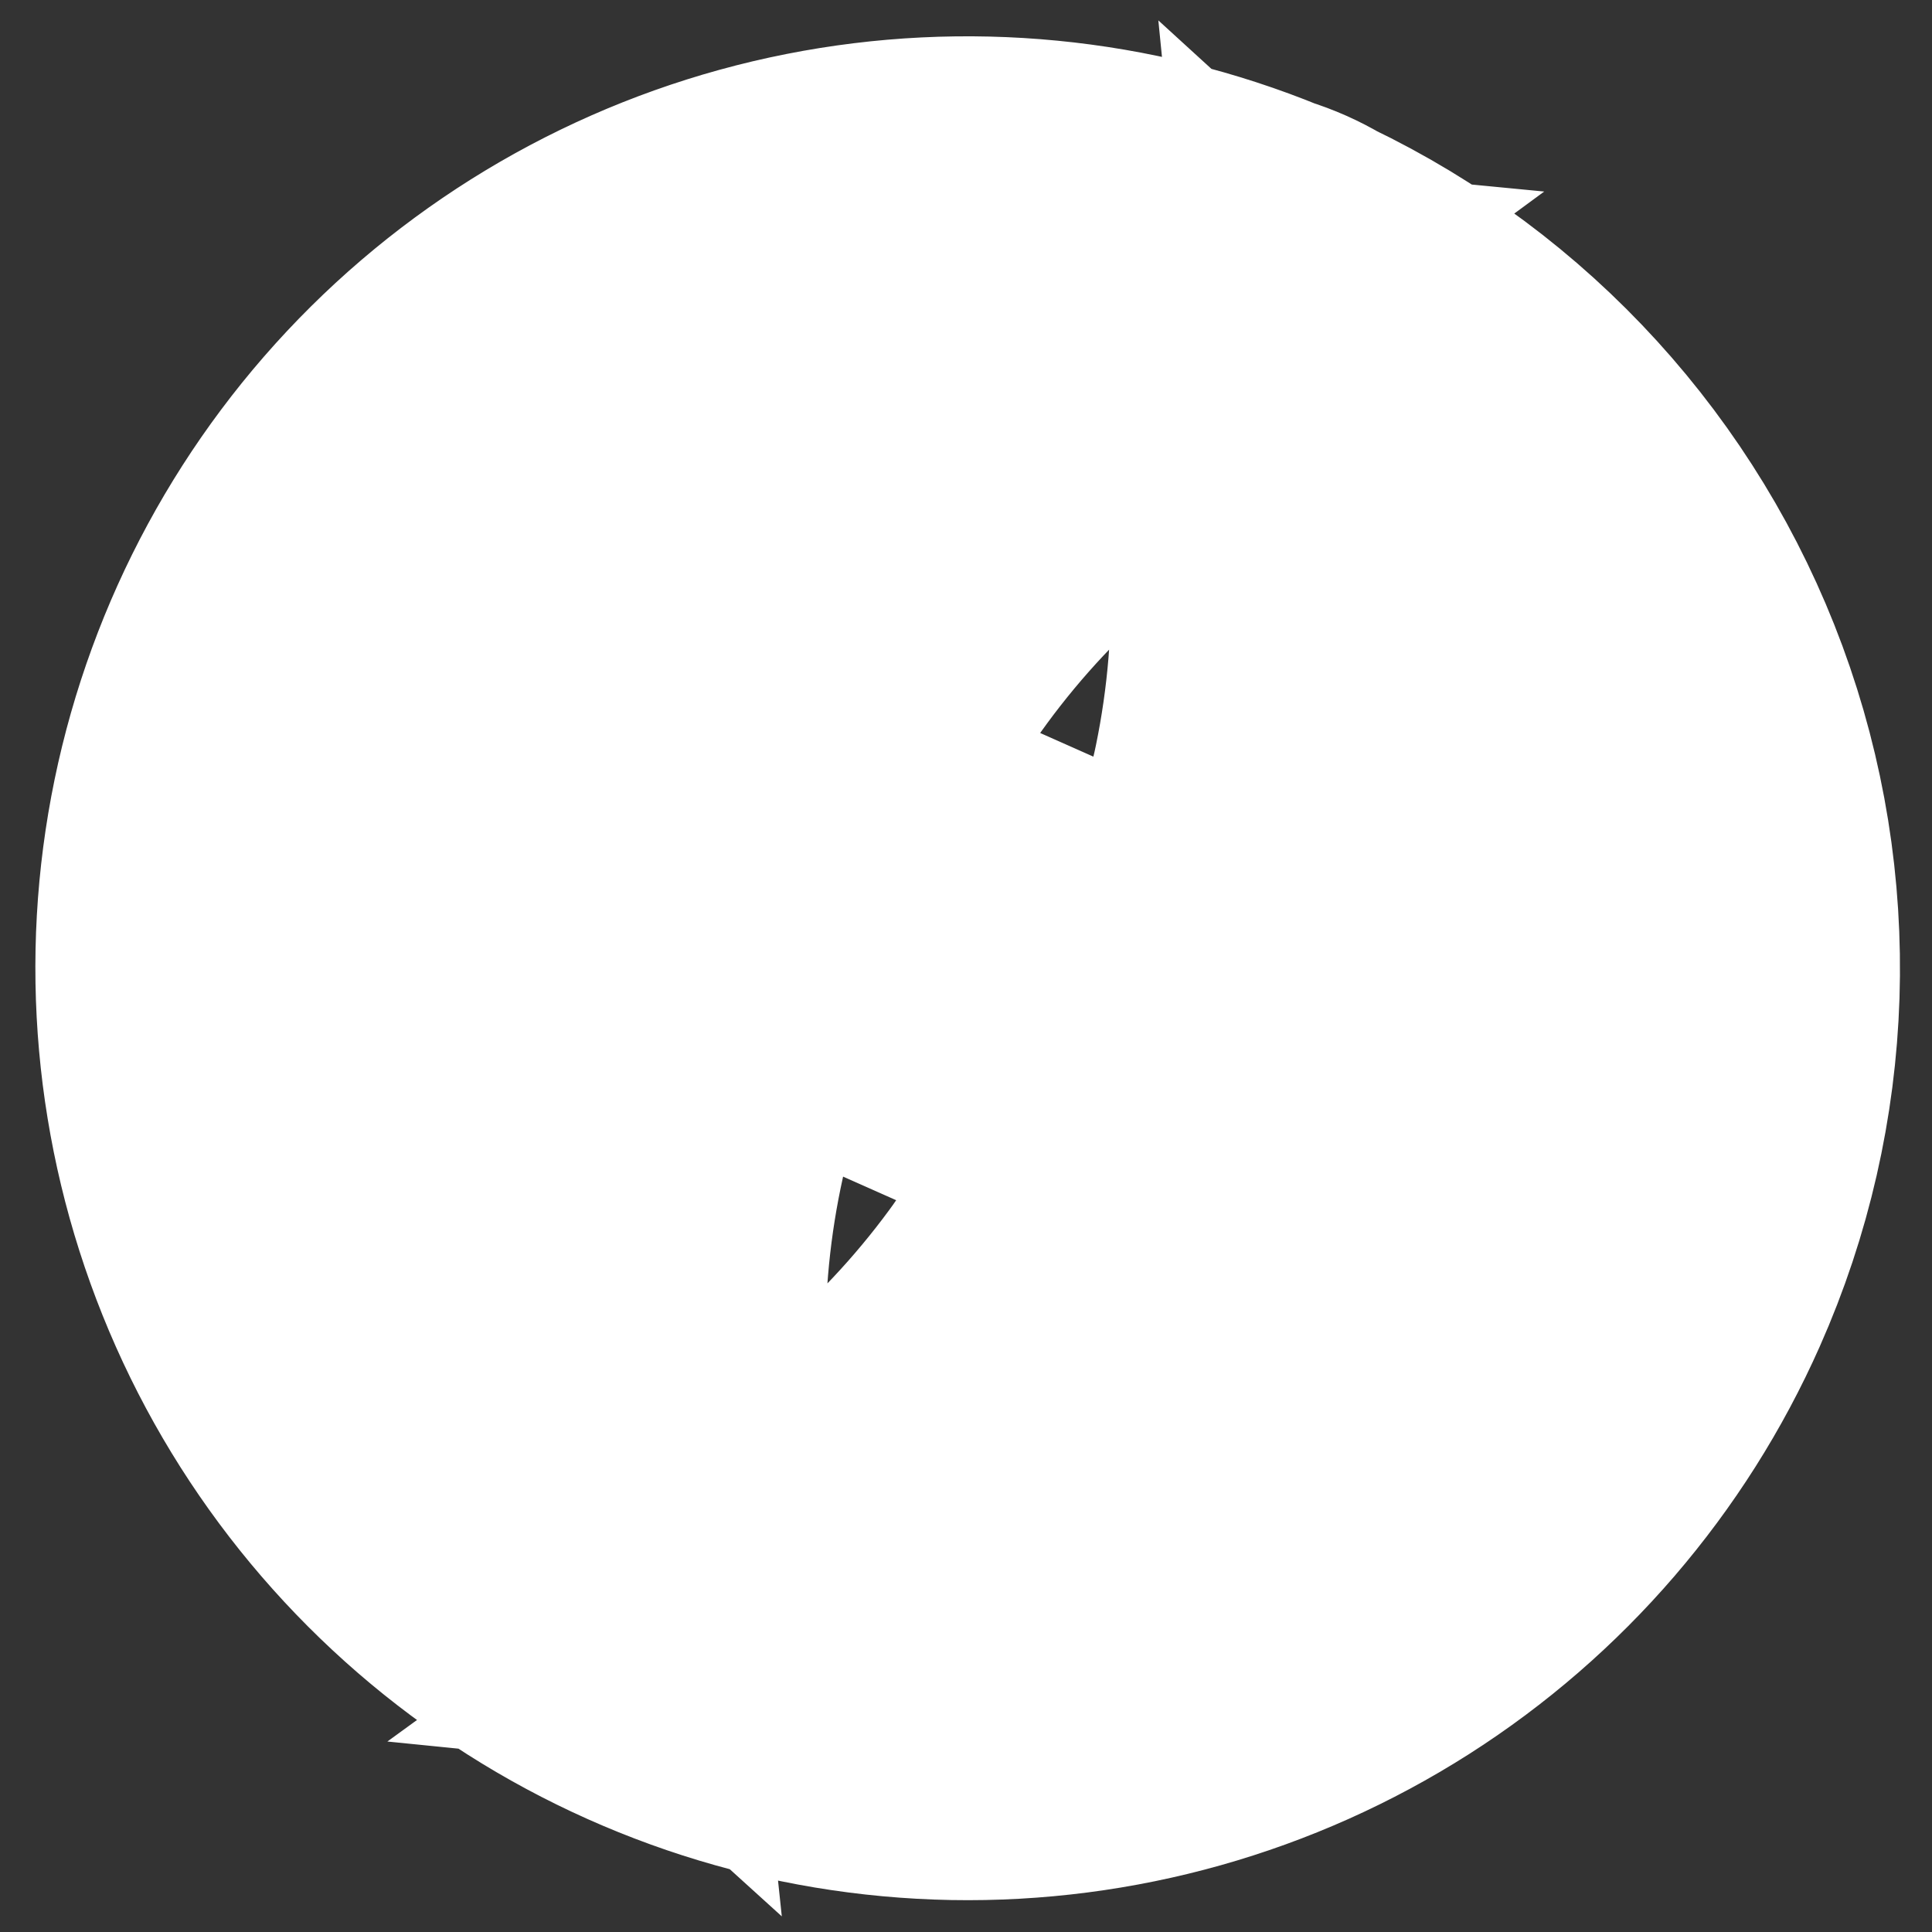
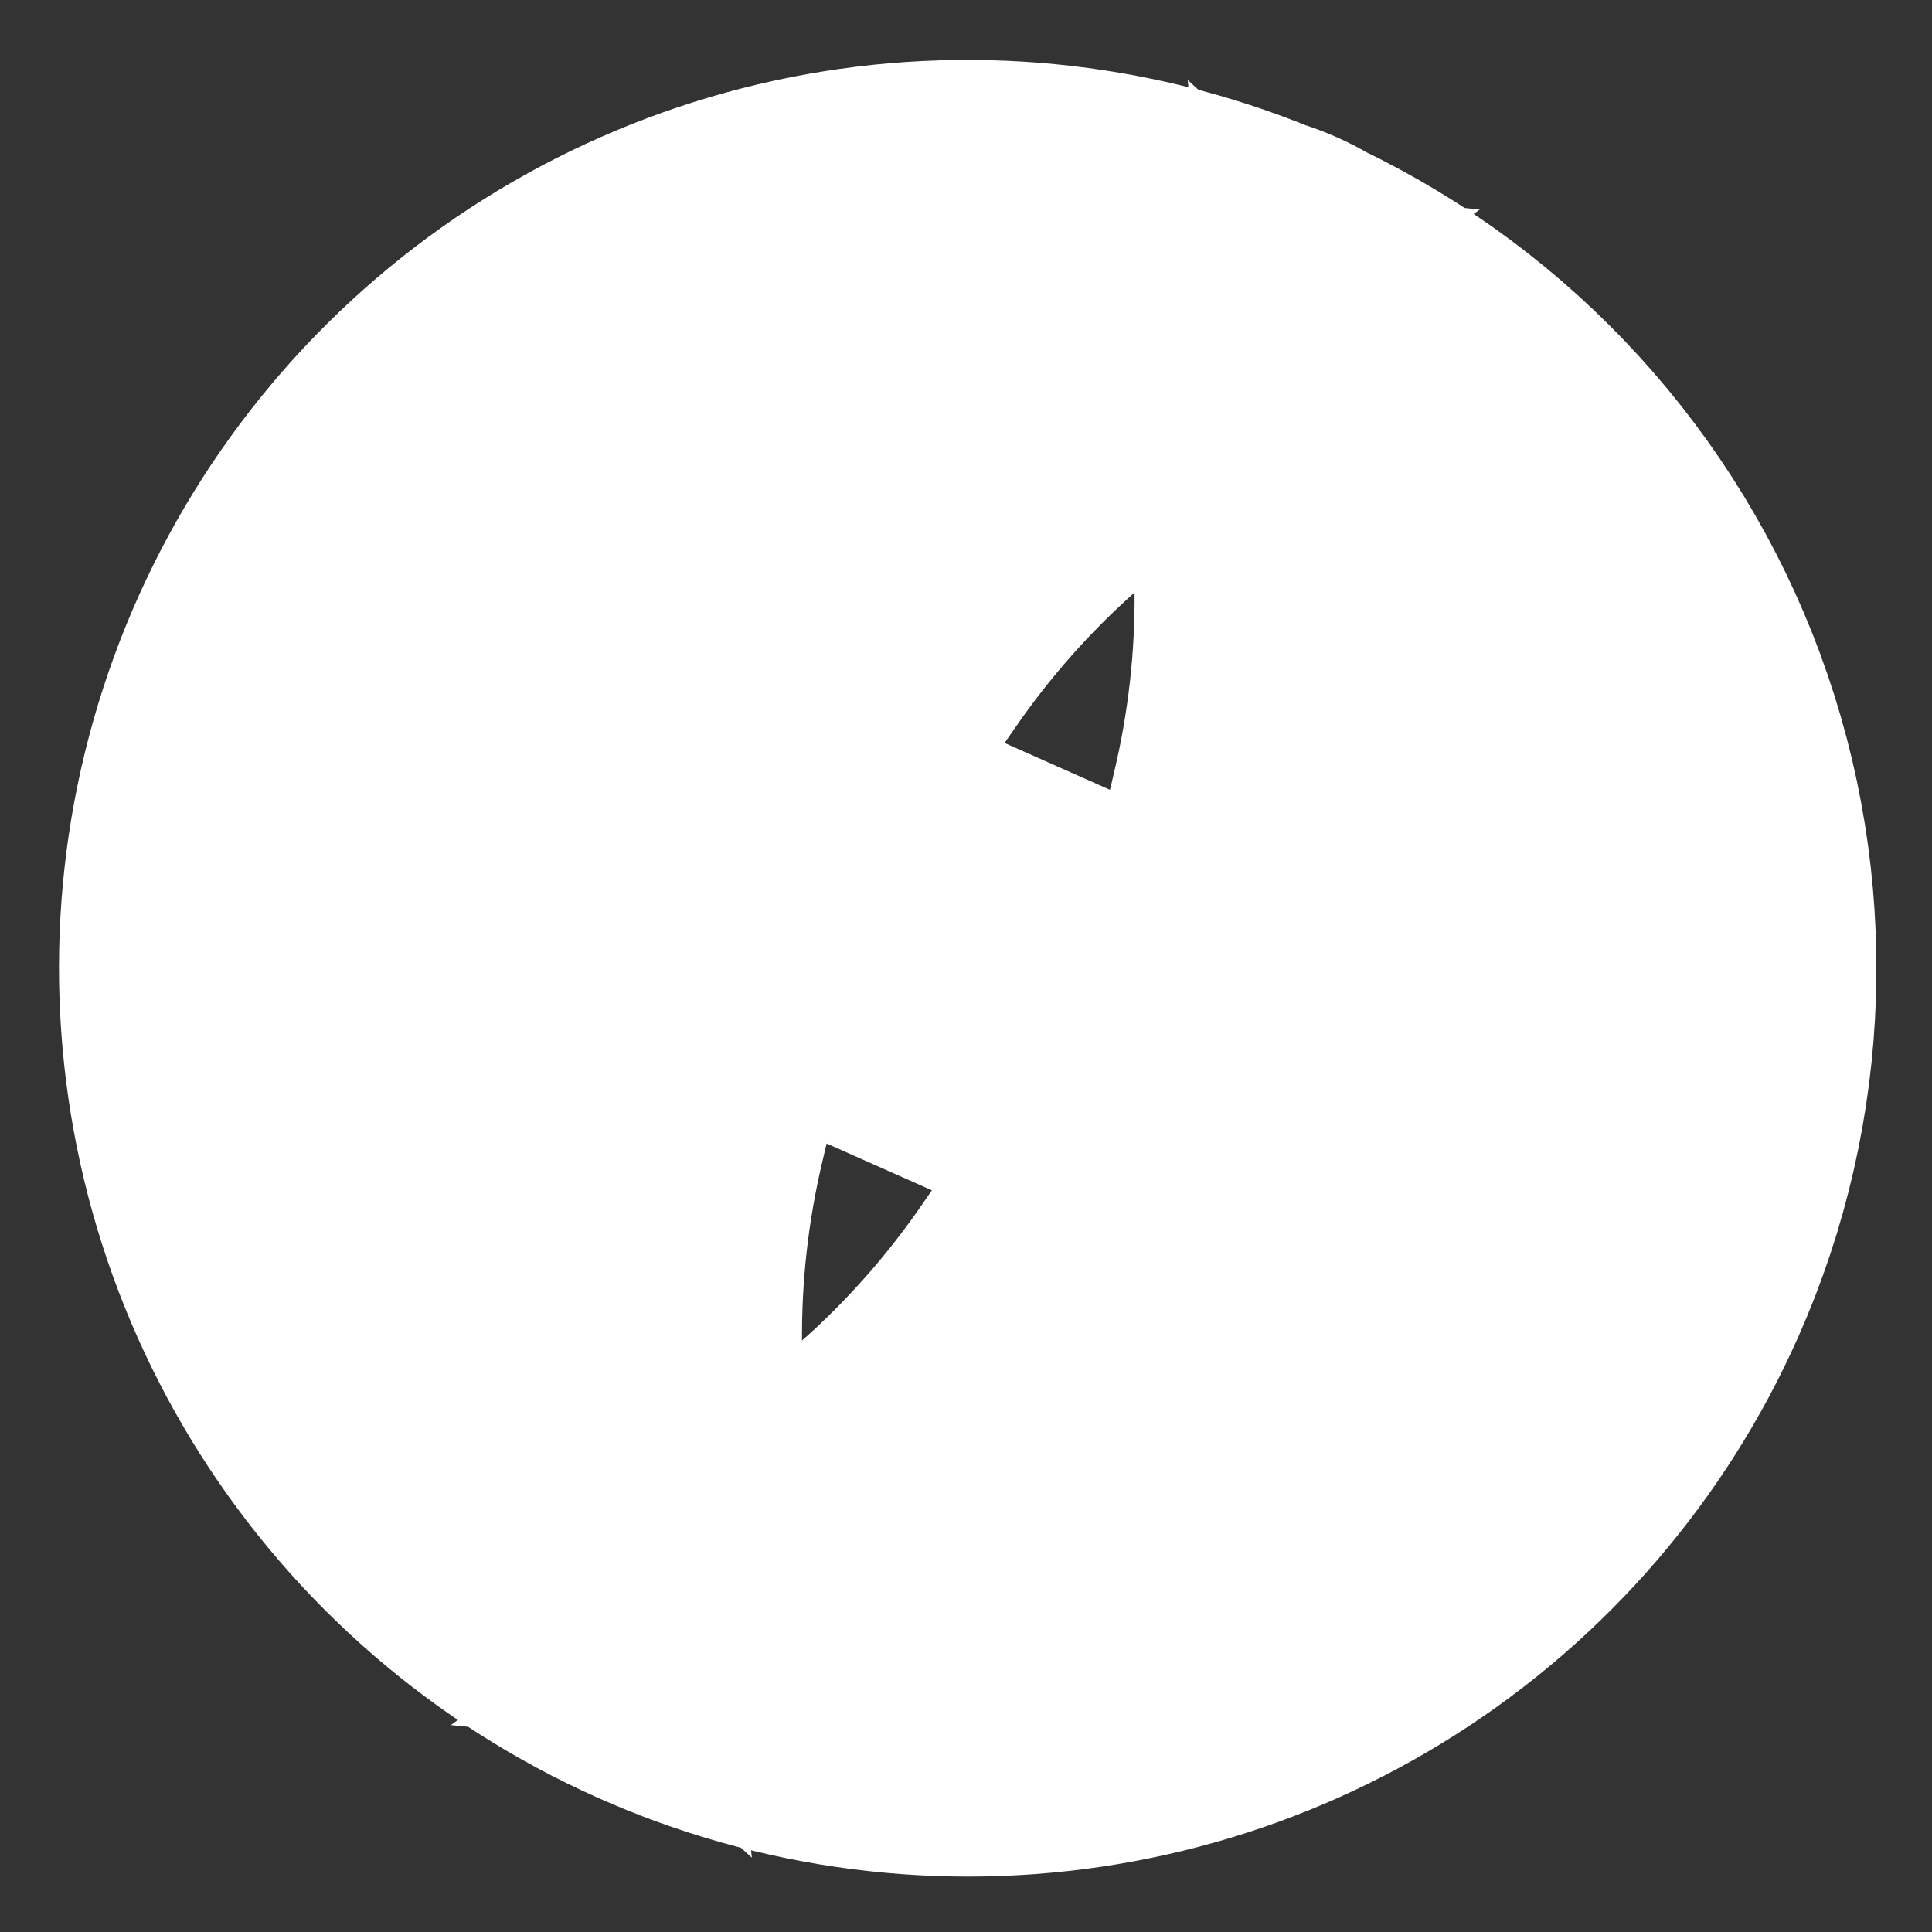
<svg xmlns="http://www.w3.org/2000/svg" width="46" height="46" viewBox="0 0 46 46" fill="none">
  <rect x="0" y="0" width="46" height="46" fill="#333333" stroke="none" />
  <mask id="path-1-outside-1_1058_785" maskUnits="userSpaceOnUse" x="-6.512" y="-7.194" width="59.806" height="60.314" fill="black">
    <rect fill="white" x="-6.512" y="-7.194" width="59.806" height="60.314" />
-     <path d="M39.175 30.212C37.768 33.383 35.458 36.067 32.533 37.931C29.608 39.795 26.197 40.756 22.728 40.693C19.258 40.63 15.884 39.546 13.026 37.577C10.169 35.608 7.955 32.841 6.661 29.622C5.368 26.403 5.052 22.875 5.753 19.479C6.455 16.082 8.142 12.968 10.605 10.526C13.068 8.084 16.196 6.422 19.599 5.747C23.003 5.073 26.53 5.417 29.74 6.735C30.063 6.831 30.372 6.968 30.659 7.143C34.803 9.125 38.011 12.644 39.601 16.951C41.191 21.259 41.038 26.017 39.175 30.212ZM11.972 33.403C12.252 33.702 12.544 33.988 12.847 34.263C12.363 29.658 13.106 25.008 15.002 20.785L8.727 17.996C7.808 20.614 7.625 23.435 8.197 26.151C8.769 28.868 10.075 31.376 11.972 33.403ZM12.659 11.967C11.488 13.062 10.5 14.336 9.733 15.744L16.004 18.532C17.861 14.322 20.787 10.671 24.494 7.943C24.105 7.905 23.714 7.883 23.321 7.875C19.37 7.805 15.547 9.273 12.659 11.967ZM28.846 24.241C29.498 22.639 30.02 20.987 30.405 19.301C30.814 17.582 31.013 15.82 30.998 14.054C30.949 11.71 30.366 9.937 29.457 9.304C29.286 9.225 29.115 9.148 28.942 9.074C27.862 8.824 26.155 9.579 24.382 11.115C23.061 12.288 21.887 13.616 20.886 15.071C19.893 16.486 19.016 17.98 18.264 19.536L28.846 24.241ZM21.724 34.915C23.045 33.742 24.22 32.414 25.222 30.959C26.214 29.544 27.09 28.05 27.842 26.494L17.264 21.791C16.612 23.393 16.09 25.045 15.705 26.73C15.296 28.448 15.097 30.209 15.111 31.975C15.165 34.525 15.849 36.4 16.899 36.866C17.948 37.333 19.798 36.585 21.726 34.916L21.724 34.915ZM33.431 34.116C34.615 33.008 35.612 31.717 36.383 30.291L30.104 27.499C28.239 31.737 25.284 35.406 21.54 38.133C21.947 38.173 22.357 38.198 22.769 38.206C26.72 38.276 30.543 36.81 33.431 34.116ZM34.119 12.676C33.85 12.388 33.569 12.111 33.278 11.846C33.736 16.425 32.986 21.043 31.105 25.242L37.382 28.033C38.289 25.419 38.464 22.608 37.889 19.901C37.314 17.195 36.011 14.696 34.119 12.676Z" />
-     <path d="M38.979 29.217C40.476 25.349 40.517 21.055 39.074 17.145C37.534 12.975 34.428 9.569 30.416 7.65L30.391 7.637L30.367 7.623C30.12 7.473 29.855 7.355 29.579 7.273L29.552 7.264L29.526 7.254C26.418 5.978 23.003 5.645 19.709 6.298C16.413 6.951 13.383 8.56 10.999 10.924C8.615 13.289 6.981 16.303 6.302 19.592C5.623 22.88 5.93 26.296 7.182 29.413C8.435 32.529 10.578 35.207 13.344 37.114C16.111 39.02 19.378 40.071 22.737 40.132C26.096 40.193 29.398 39.262 32.23 37.457C35.062 35.653 37.3 33.054 38.661 29.985L38.979 29.217ZM28.599 26.216L28.347 26.737C27.582 28.321 26.691 29.842 25.681 31.282L25.681 31.28C24.817 32.534 23.827 33.695 22.729 34.748L22.761 34.762L22.094 35.34C21.098 36.202 20.101 36.846 19.193 37.213C18.305 37.572 17.401 37.705 16.67 37.38C15.938 37.054 15.432 36.294 15.103 35.395C14.767 34.475 14.576 33.304 14.548 31.987L14.548 31.979C14.534 30.168 14.739 28.362 15.158 26.6C15.55 24.887 16.081 23.206 16.743 21.578L16.961 21.042L28.599 26.216ZM37.164 30.024L36.877 30.558C36.077 32.037 35.042 33.377 33.813 34.525C31.006 37.143 27.347 38.645 23.526 38.762L22.759 38.767C22.331 38.759 21.905 38.734 21.484 38.691L20.019 38.544L21.209 37.679C24.872 35.011 27.764 31.42 29.589 27.272L29.816 26.757L37.164 30.024ZM15.745 20.502L15.514 21.015C13.659 25.147 12.931 29.698 13.405 34.204L13.559 35.667L12.468 34.678C12.155 34.394 11.853 34.097 11.562 33.788L11.561 33.786C9.594 31.684 8.239 29.084 7.646 26.267C7.053 23.451 7.243 20.525 8.196 17.809L8.398 17.235L15.745 20.502ZM17.569 22.541C17.027 23.945 16.587 25.387 16.252 26.855L16.251 26.86C15.854 28.531 15.659 30.244 15.672 31.962L15.688 32.415C15.744 33.451 15.912 34.333 16.158 35.008C16.448 35.8 16.808 36.212 17.126 36.353C17.444 36.494 17.99 36.486 18.772 36.17C19.51 35.872 20.37 35.331 21.271 34.563L21.35 34.495C22.637 33.352 23.783 32.058 24.759 30.641L24.761 30.636C25.625 29.404 26.4 28.111 27.079 26.768L17.569 22.541ZM9.067 18.761C8.35 21.117 8.236 23.619 8.745 26.036C9.275 28.55 10.459 30.878 12.173 32.789C11.983 28.779 12.697 24.776 14.267 21.073L9.067 18.761ZM30.383 28.237C28.686 31.884 26.19 35.095 23.086 37.641C26.781 37.629 30.339 36.229 33.046 33.705L33.466 33.297C34.281 32.47 34.994 31.549 35.588 30.551L30.383 28.237ZM24.826 8.394C21.198 11.064 18.334 14.637 16.517 18.758L16.29 19.274L8.948 16.01L9.239 15.474C10.035 14.014 11.06 12.692 12.275 11.557L12.848 11.048C15.766 8.579 19.49 7.245 23.331 7.313C23.738 7.321 24.145 7.345 24.547 7.384L26.008 7.525L24.826 8.394ZM29.692 8.793L29.737 8.815L29.778 8.843C30.377 9.261 30.802 9.997 31.084 10.863C31.371 11.743 31.534 12.83 31.559 14.041L31.559 14.048C31.574 15.858 31.369 17.664 30.951 19.425C30.558 21.141 30.029 22.823 29.366 24.453L29.146 24.989L17.505 19.814L17.757 19.291C18.522 17.708 19.415 16.188 20.425 14.748C21.452 13.257 22.656 11.897 24.009 10.695L24.014 10.69C24.931 9.897 25.847 9.29 26.693 8.912C27.525 8.541 28.356 8.362 29.068 8.527L29.116 8.538L29.162 8.557C29.34 8.633 29.517 8.712 29.692 8.793ZM33.656 11.431C33.958 11.707 34.249 11.993 34.529 12.291C36.49 14.386 37.842 16.979 38.438 19.785C39.034 22.591 38.852 25.508 37.912 28.218L37.711 28.794L30.36 25.526L30.592 25.013C32.434 20.904 33.166 16.383 32.718 11.901L32.573 10.442L33.656 11.431ZM28.776 9.615C28.408 9.543 27.859 9.62 27.15 9.937C26.431 10.258 25.608 10.793 24.753 11.532L24.754 11.534C23.467 12.677 22.323 13.972 21.347 15.389L21.345 15.393C20.481 16.626 19.705 17.918 19.026 19.261L28.539 23.49C29.08 22.085 29.52 20.643 29.856 19.175L29.858 19.171C30.256 17.496 30.449 15.779 30.435 14.058C30.411 12.93 30.259 11.959 30.015 11.211C29.775 10.472 29.465 10.013 29.166 9.789C29.036 9.729 28.907 9.672 28.776 9.615ZM22.949 8.438C19.273 8.463 15.734 9.863 13.041 12.376C12.063 13.29 11.219 14.338 10.53 15.483L15.725 17.793C17.412 14.175 19.88 10.98 22.949 8.438ZM33.942 13.318C34.112 17.301 33.396 21.275 31.839 24.954L37.038 27.265C37.744 24.916 37.849 22.424 37.338 20.018C36.809 17.526 35.637 15.217 33.942 13.318ZM39.687 30.44C38.236 33.711 35.852 36.482 32.834 38.405C29.816 40.328 26.296 41.319 22.716 41.255C19.137 41.189 15.656 40.071 12.708 38.04C9.76 36.008 7.475 33.154 6.14 29.832C4.805 26.511 4.479 22.87 5.202 19.365C5.926 15.861 7.667 12.647 10.208 10.127C12.749 7.607 15.979 5.891 19.49 5.196C22.998 4.501 26.632 4.855 29.941 6.211C30.281 6.316 30.607 6.461 30.912 6.643C35.182 8.688 38.488 12.316 40.128 16.756C41.769 21.201 41.609 26.112 39.687 30.44Z" />
  </mask>
  <path d="M39.175 30.212C37.768 33.383 35.458 36.067 32.533 37.931C29.608 39.795 26.197 40.756 22.728 40.693C19.258 40.63 15.884 39.546 13.026 37.577C10.169 35.608 7.955 32.841 6.661 29.622C5.368 26.403 5.052 22.875 5.753 19.479C6.455 16.082 8.142 12.968 10.605 10.526C13.068 8.084 16.196 6.422 19.599 5.747C23.003 5.073 26.53 5.417 29.74 6.735C30.063 6.831 30.372 6.968 30.659 7.143C34.803 9.125 38.011 12.644 39.601 16.951C41.191 21.259 41.038 26.017 39.175 30.212ZM11.972 33.403C12.252 33.702 12.544 33.988 12.847 34.263C12.363 29.658 13.106 25.008 15.002 20.785L8.727 17.996C7.808 20.614 7.625 23.435 8.197 26.151C8.769 28.868 10.075 31.376 11.972 33.403ZM12.659 11.967C11.488 13.062 10.5 14.336 9.733 15.744L16.004 18.532C17.861 14.322 20.787 10.671 24.494 7.943C24.105 7.905 23.714 7.883 23.321 7.875C19.37 7.805 15.547 9.273 12.659 11.967ZM28.846 24.241C29.498 22.639 30.02 20.987 30.405 19.301C30.814 17.582 31.013 15.82 30.998 14.054C30.949 11.71 30.366 9.937 29.457 9.304C29.286 9.225 29.115 9.148 28.942 9.074C27.862 8.824 26.155 9.579 24.382 11.115C23.061 12.288 21.887 13.616 20.886 15.071C19.893 16.486 19.016 17.98 18.264 19.536L28.846 24.241ZM21.724 34.915C23.045 33.742 24.22 32.414 25.222 30.959C26.214 29.544 27.09 28.05 27.842 26.494L17.264 21.791C16.612 23.393 16.09 25.045 15.705 26.73C15.296 28.448 15.097 30.209 15.111 31.975C15.165 34.525 15.849 36.4 16.899 36.866C17.948 37.333 19.798 36.585 21.726 34.916L21.724 34.915ZM33.431 34.116C34.615 33.008 35.612 31.717 36.383 30.291L30.104 27.499C28.239 31.737 25.284 35.406 21.54 38.133C21.947 38.173 22.357 38.198 22.769 38.206C26.72 38.276 30.543 36.81 33.431 34.116ZM34.119 12.676C33.85 12.388 33.569 12.111 33.278 11.846C33.736 16.425 32.986 21.043 31.105 25.242L37.382 28.033C38.289 25.419 38.464 22.608 37.889 19.901C37.314 17.195 36.011 14.696 34.119 12.676Z" fill="#A5F04B" />
  <path d="M38.979 29.217C40.476 25.349 40.517 21.055 39.074 17.145C37.534 12.975 34.428 9.569 30.416 7.65L30.391 7.637L30.367 7.623C30.12 7.473 29.855 7.355 29.579 7.273L29.552 7.264L29.526 7.254C26.418 5.978 23.003 5.645 19.709 6.298C16.413 6.951 13.383 8.56 10.999 10.924C8.615 13.289 6.981 16.303 6.302 19.592C5.623 22.88 5.93 26.296 7.182 29.413C8.435 32.529 10.578 35.207 13.344 37.114C16.111 39.02 19.378 40.071 22.737 40.132C26.096 40.193 29.398 39.262 32.23 37.457C35.062 35.653 37.3 33.054 38.661 29.985L38.979 29.217ZM28.599 26.216L28.347 26.737C27.582 28.321 26.691 29.842 25.681 31.282L25.681 31.28C24.817 32.534 23.827 33.695 22.729 34.748L22.761 34.762L22.094 35.34C21.098 36.202 20.101 36.846 19.193 37.213C18.305 37.572 17.401 37.705 16.67 37.38C15.938 37.054 15.432 36.294 15.103 35.395C14.767 34.475 14.576 33.304 14.548 31.987L14.548 31.979C14.534 30.168 14.739 28.362 15.158 26.6C15.55 24.887 16.081 23.206 16.743 21.578L16.961 21.042L28.599 26.216ZM37.164 30.024L36.877 30.558C36.077 32.037 35.042 33.377 33.813 34.525C31.006 37.143 27.347 38.645 23.526 38.762L22.759 38.767C22.331 38.759 21.905 38.734 21.484 38.691L20.019 38.544L21.209 37.679C24.872 35.011 27.764 31.42 29.589 27.272L29.816 26.757L37.164 30.024ZM15.745 20.502L15.514 21.015C13.659 25.147 12.931 29.698 13.405 34.204L13.559 35.667L12.468 34.678C12.155 34.394 11.853 34.097 11.562 33.788L11.561 33.786C9.594 31.684 8.239 29.084 7.646 26.267C7.053 23.451 7.243 20.525 8.196 17.809L8.398 17.235L15.745 20.502ZM17.569 22.541C17.027 23.945 16.587 25.387 16.252 26.855L16.251 26.86C15.854 28.531 15.659 30.244 15.672 31.962L15.688 32.415C15.744 33.451 15.912 34.333 16.158 35.008C16.448 35.8 16.808 36.212 17.126 36.353C17.444 36.494 17.99 36.486 18.772 36.17C19.51 35.872 20.37 35.331 21.271 34.563L21.35 34.495C22.637 33.352 23.783 32.058 24.759 30.641L24.761 30.636C25.625 29.404 26.4 28.111 27.079 26.768L17.569 22.541ZM9.067 18.761C8.35 21.117 8.236 23.619 8.745 26.036C9.275 28.55 10.459 30.878 12.173 32.789C11.983 28.779 12.697 24.776 14.267 21.073L9.067 18.761ZM30.383 28.237C28.686 31.884 26.19 35.095 23.086 37.641C26.781 37.629 30.339 36.229 33.046 33.705L33.466 33.297C34.281 32.47 34.994 31.549 35.588 30.551L30.383 28.237ZM24.826 8.394C21.198 11.064 18.334 14.637 16.517 18.758L16.29 19.274L8.948 16.01L9.239 15.474C10.035 14.014 11.06 12.692 12.275 11.557L12.848 11.048C15.766 8.579 19.49 7.245 23.331 7.313C23.738 7.321 24.145 7.345 24.547 7.384L26.008 7.525L24.826 8.394ZM29.692 8.793L29.737 8.815L29.778 8.843C30.377 9.261 30.802 9.997 31.084 10.863C31.371 11.743 31.534 12.83 31.559 14.041L31.559 14.048C31.574 15.858 31.369 17.664 30.951 19.425C30.558 21.141 30.029 22.823 29.366 24.453L29.146 24.989L17.505 19.814L17.757 19.291C18.522 17.708 19.415 16.188 20.425 14.748C21.452 13.257 22.656 11.897 24.009 10.695L24.014 10.69C24.931 9.897 25.847 9.29 26.693 8.912C27.525 8.541 28.356 8.362 29.068 8.527L29.116 8.538L29.162 8.557C29.34 8.633 29.517 8.712 29.692 8.793ZM33.656 11.431C33.958 11.707 34.249 11.993 34.529 12.291C36.49 14.386 37.842 16.979 38.438 19.785C39.034 22.591 38.852 25.508 37.912 28.218L37.711 28.794L30.36 25.526L30.592 25.013C32.434 20.904 33.166 16.383 32.718 11.901L32.573 10.442L33.656 11.431ZM28.776 9.615C28.408 9.543 27.859 9.62 27.15 9.937C26.431 10.258 25.608 10.793 24.753 11.532L24.754 11.534C23.467 12.677 22.323 13.972 21.347 15.389L21.345 15.393C20.481 16.626 19.705 17.918 19.026 19.261L28.539 23.49C29.08 22.085 29.52 20.643 29.856 19.175L29.858 19.171C30.256 17.496 30.449 15.779 30.435 14.058C30.411 12.93 30.259 11.959 30.015 11.211C29.775 10.472 29.465 10.013 29.166 9.789C29.036 9.729 28.907 9.672 28.776 9.615ZM22.949 8.438C19.273 8.463 15.734 9.863 13.041 12.376C12.063 13.29 11.219 14.338 10.53 15.483L15.725 17.793C17.412 14.175 19.88 10.98 22.949 8.438ZM33.942 13.318C34.112 17.301 33.396 21.275 31.839 24.954L37.038 27.265C37.744 24.916 37.849 22.424 37.338 20.018C36.809 17.526 35.637 15.217 33.942 13.318ZM39.687 30.44C38.236 33.711 35.852 36.482 32.834 38.405C29.816 40.328 26.296 41.319 22.716 41.255C19.137 41.189 15.656 40.071 12.708 38.04C9.76 36.008 7.475 33.154 6.14 29.832C4.805 26.511 4.479 22.87 5.202 19.365C5.926 15.861 7.667 12.647 10.208 10.127C12.749 7.607 15.979 5.891 19.49 5.196C22.998 4.501 26.632 4.855 29.941 6.211C30.281 6.316 30.607 6.461 30.912 6.643C35.182 8.688 38.488 12.316 40.128 16.756C41.769 21.201 41.609 26.112 39.687 30.44Z" fill="#A5F04B" />
  <path d="M39.175 30.212C37.768 33.383 35.458 36.067 32.533 37.931C29.608 39.795 26.197 40.756 22.728 40.693C19.258 40.63 15.884 39.546 13.026 37.577C10.169 35.608 7.955 32.841 6.661 29.622C5.368 26.403 5.052 22.875 5.753 19.479C6.455 16.082 8.142 12.968 10.605 10.526C13.068 8.084 16.196 6.422 19.599 5.747C23.003 5.073 26.53 5.417 29.74 6.735C30.063 6.831 30.372 6.968 30.659 7.143C34.803 9.125 38.011 12.644 39.601 16.951C41.191 21.259 41.038 26.017 39.175 30.212ZM11.972 33.403C12.252 33.702 12.544 33.988 12.847 34.263C12.363 29.658 13.106 25.008 15.002 20.785L8.727 17.996C7.808 20.614 7.625 23.435 8.197 26.151C8.769 28.868 10.075 31.376 11.972 33.403ZM12.659 11.967C11.488 13.062 10.5 14.336 9.733 15.744L16.004 18.532C17.861 14.322 20.787 10.671 24.494 7.943C24.105 7.905 23.714 7.883 23.321 7.875C19.37 7.805 15.547 9.273 12.659 11.967ZM28.846 24.241C29.498 22.639 30.02 20.987 30.405 19.301C30.814 17.582 31.013 15.82 30.998 14.054C30.949 11.71 30.366 9.937 29.457 9.304C29.286 9.225 29.115 9.148 28.942 9.074C27.862 8.824 26.155 9.579 24.382 11.115C23.061 12.288 21.887 13.616 20.886 15.071C19.893 16.486 19.016 17.98 18.264 19.536L28.846 24.241ZM21.724 34.915C23.045 33.742 24.22 32.414 25.222 30.959C26.214 29.544 27.09 28.05 27.842 26.494L17.264 21.791C16.612 23.393 16.09 25.045 15.705 26.73C15.296 28.448 15.097 30.209 15.111 31.975C15.165 34.525 15.849 36.4 16.899 36.866C17.948 37.333 19.798 36.585 21.726 34.916L21.724 34.915ZM33.431 34.116C34.615 33.008 35.612 31.717 36.383 30.291L30.104 27.499C28.239 31.737 25.284 35.406 21.54 38.133C21.947 38.173 22.357 38.198 22.769 38.206C26.72 38.276 30.543 36.81 33.431 34.116ZM34.119 12.676C33.85 12.388 33.569 12.111 33.278 11.846C33.736 16.425 32.986 21.043 31.105 25.242L37.382 28.033C38.289 25.419 38.464 22.608 37.889 19.901C37.314 17.195 36.011 14.696 34.119 12.676Z" stroke="white" stroke-width="7.969" mask="url(#path-1-outside-1_1058_785)" />
-   <path d="M38.979 29.217C40.476 25.349 40.517 21.055 39.074 17.145C37.534 12.975 34.428 9.569 30.416 7.65L30.391 7.637L30.367 7.623C30.12 7.473 29.855 7.355 29.579 7.273L29.552 7.264L29.526 7.254C26.418 5.978 23.003 5.645 19.709 6.298C16.413 6.951 13.383 8.56 10.999 10.924C8.615 13.289 6.981 16.303 6.302 19.592C5.623 22.88 5.93 26.296 7.182 29.413C8.435 32.529 10.578 35.207 13.344 37.114C16.111 39.02 19.378 40.071 22.737 40.132C26.096 40.193 29.398 39.262 32.23 37.457C35.062 35.653 37.3 33.054 38.661 29.985L38.979 29.217ZM28.599 26.216L28.347 26.737C27.582 28.321 26.691 29.842 25.681 31.282L25.681 31.28C24.817 32.534 23.827 33.695 22.729 34.748L22.761 34.762L22.094 35.34C21.098 36.202 20.101 36.846 19.193 37.213C18.305 37.572 17.401 37.705 16.67 37.38C15.938 37.054 15.432 36.294 15.103 35.395C14.767 34.475 14.576 33.304 14.548 31.987L14.548 31.979C14.534 30.168 14.739 28.362 15.158 26.6C15.55 24.887 16.081 23.206 16.743 21.578L16.961 21.042L28.599 26.216ZM37.164 30.024L36.877 30.558C36.077 32.037 35.042 33.377 33.813 34.525C31.006 37.143 27.347 38.645 23.526 38.762L22.759 38.767C22.331 38.759 21.905 38.734 21.484 38.691L20.019 38.544L21.209 37.679C24.872 35.011 27.764 31.42 29.589 27.272L29.816 26.757L37.164 30.024ZM15.745 20.502L15.514 21.015C13.659 25.147 12.931 29.698 13.405 34.204L13.559 35.667L12.468 34.678C12.155 34.394 11.853 34.097 11.562 33.788L11.561 33.786C9.594 31.684 8.239 29.084 7.646 26.267C7.053 23.451 7.243 20.525 8.196 17.809L8.398 17.235L15.745 20.502ZM17.569 22.541C17.027 23.945 16.587 25.387 16.252 26.855L16.251 26.86C15.854 28.531 15.659 30.244 15.672 31.962L15.688 32.415C15.744 33.451 15.912 34.333 16.158 35.008C16.448 35.8 16.808 36.212 17.126 36.353C17.444 36.494 17.99 36.486 18.772 36.17C19.51 35.872 20.37 35.331 21.271 34.563L21.35 34.495C22.637 33.352 23.783 32.058 24.759 30.641L24.761 30.636C25.625 29.404 26.4 28.111 27.079 26.768L17.569 22.541ZM9.067 18.761C8.35 21.117 8.236 23.619 8.745 26.036C9.275 28.55 10.459 30.878 12.173 32.789C11.983 28.779 12.697 24.776 14.267 21.073L9.067 18.761ZM30.383 28.237C28.686 31.884 26.19 35.095 23.086 37.641C26.781 37.629 30.339 36.229 33.046 33.705L33.466 33.297C34.281 32.47 34.994 31.549 35.588 30.551L30.383 28.237ZM24.826 8.394C21.198 11.064 18.334 14.637 16.517 18.758L16.29 19.274L8.948 16.01L9.239 15.474C10.035 14.014 11.06 12.692 12.275 11.557L12.848 11.048C15.766 8.579 19.49 7.245 23.331 7.313C23.738 7.321 24.145 7.345 24.547 7.384L26.008 7.525L24.826 8.394ZM29.692 8.793L29.737 8.815L29.778 8.843C30.377 9.261 30.802 9.997 31.084 10.863C31.371 11.743 31.534 12.83 31.559 14.041L31.559 14.048C31.574 15.858 31.369 17.664 30.951 19.425C30.558 21.141 30.029 22.823 29.366 24.453L29.146 24.989L17.505 19.814L17.757 19.291C18.522 17.708 19.415 16.188 20.425 14.748C21.452 13.257 22.656 11.897 24.009 10.695L24.014 10.69C24.931 9.897 25.847 9.29 26.693 8.912C27.525 8.541 28.356 8.362 29.068 8.527L29.116 8.538L29.162 8.557C29.34 8.633 29.517 8.712 29.692 8.793ZM33.656 11.431C33.958 11.707 34.249 11.993 34.529 12.291C36.49 14.386 37.842 16.979 38.438 19.785C39.034 22.591 38.852 25.508 37.912 28.218L37.711 28.794L30.36 25.526L30.592 25.013C32.434 20.904 33.166 16.383 32.718 11.901L32.573 10.442L33.656 11.431ZM28.776 9.615C28.408 9.543 27.859 9.62 27.15 9.937C26.431 10.258 25.608 10.793 24.753 11.532L24.754 11.534C23.467 12.677 22.323 13.972 21.347 15.389L21.345 15.393C20.481 16.626 19.705 17.918 19.026 19.261L28.539 23.49C29.08 22.085 29.52 20.643 29.856 19.175L29.858 19.171C30.256 17.496 30.449 15.779 30.435 14.058C30.411 12.93 30.259 11.959 30.015 11.211C29.775 10.472 29.465 10.013 29.166 9.789C29.036 9.729 28.907 9.672 28.776 9.615ZM22.949 8.438C19.273 8.463 15.734 9.863 13.041 12.376C12.063 13.29 11.219 14.338 10.53 15.483L15.725 17.793C17.412 14.175 19.88 10.98 22.949 8.438ZM33.942 13.318C34.112 17.301 33.396 21.275 31.839 24.954L37.038 27.265C37.744 24.916 37.849 22.424 37.338 20.018C36.809 17.526 35.637 15.217 33.942 13.318ZM39.687 30.44C38.236 33.711 35.852 36.482 32.834 38.405C29.816 40.328 26.296 41.319 22.716 41.255C19.137 41.189 15.656 40.071 12.708 38.04C9.76 36.008 7.475 33.154 6.14 29.832C4.805 26.511 4.479 22.87 5.202 19.365C5.926 15.861 7.667 12.647 10.208 10.127C12.749 7.607 15.979 5.891 19.49 5.196C22.998 4.501 26.632 4.855 29.941 6.211C30.281 6.316 30.607 6.461 30.912 6.643C35.182 8.688 38.488 12.316 40.128 16.756C41.769 21.201 41.609 26.112 39.687 30.44Z" stroke="white" stroke-width="7.969" mask="url(#path-1-outside-1_1058_785)" />
</svg>